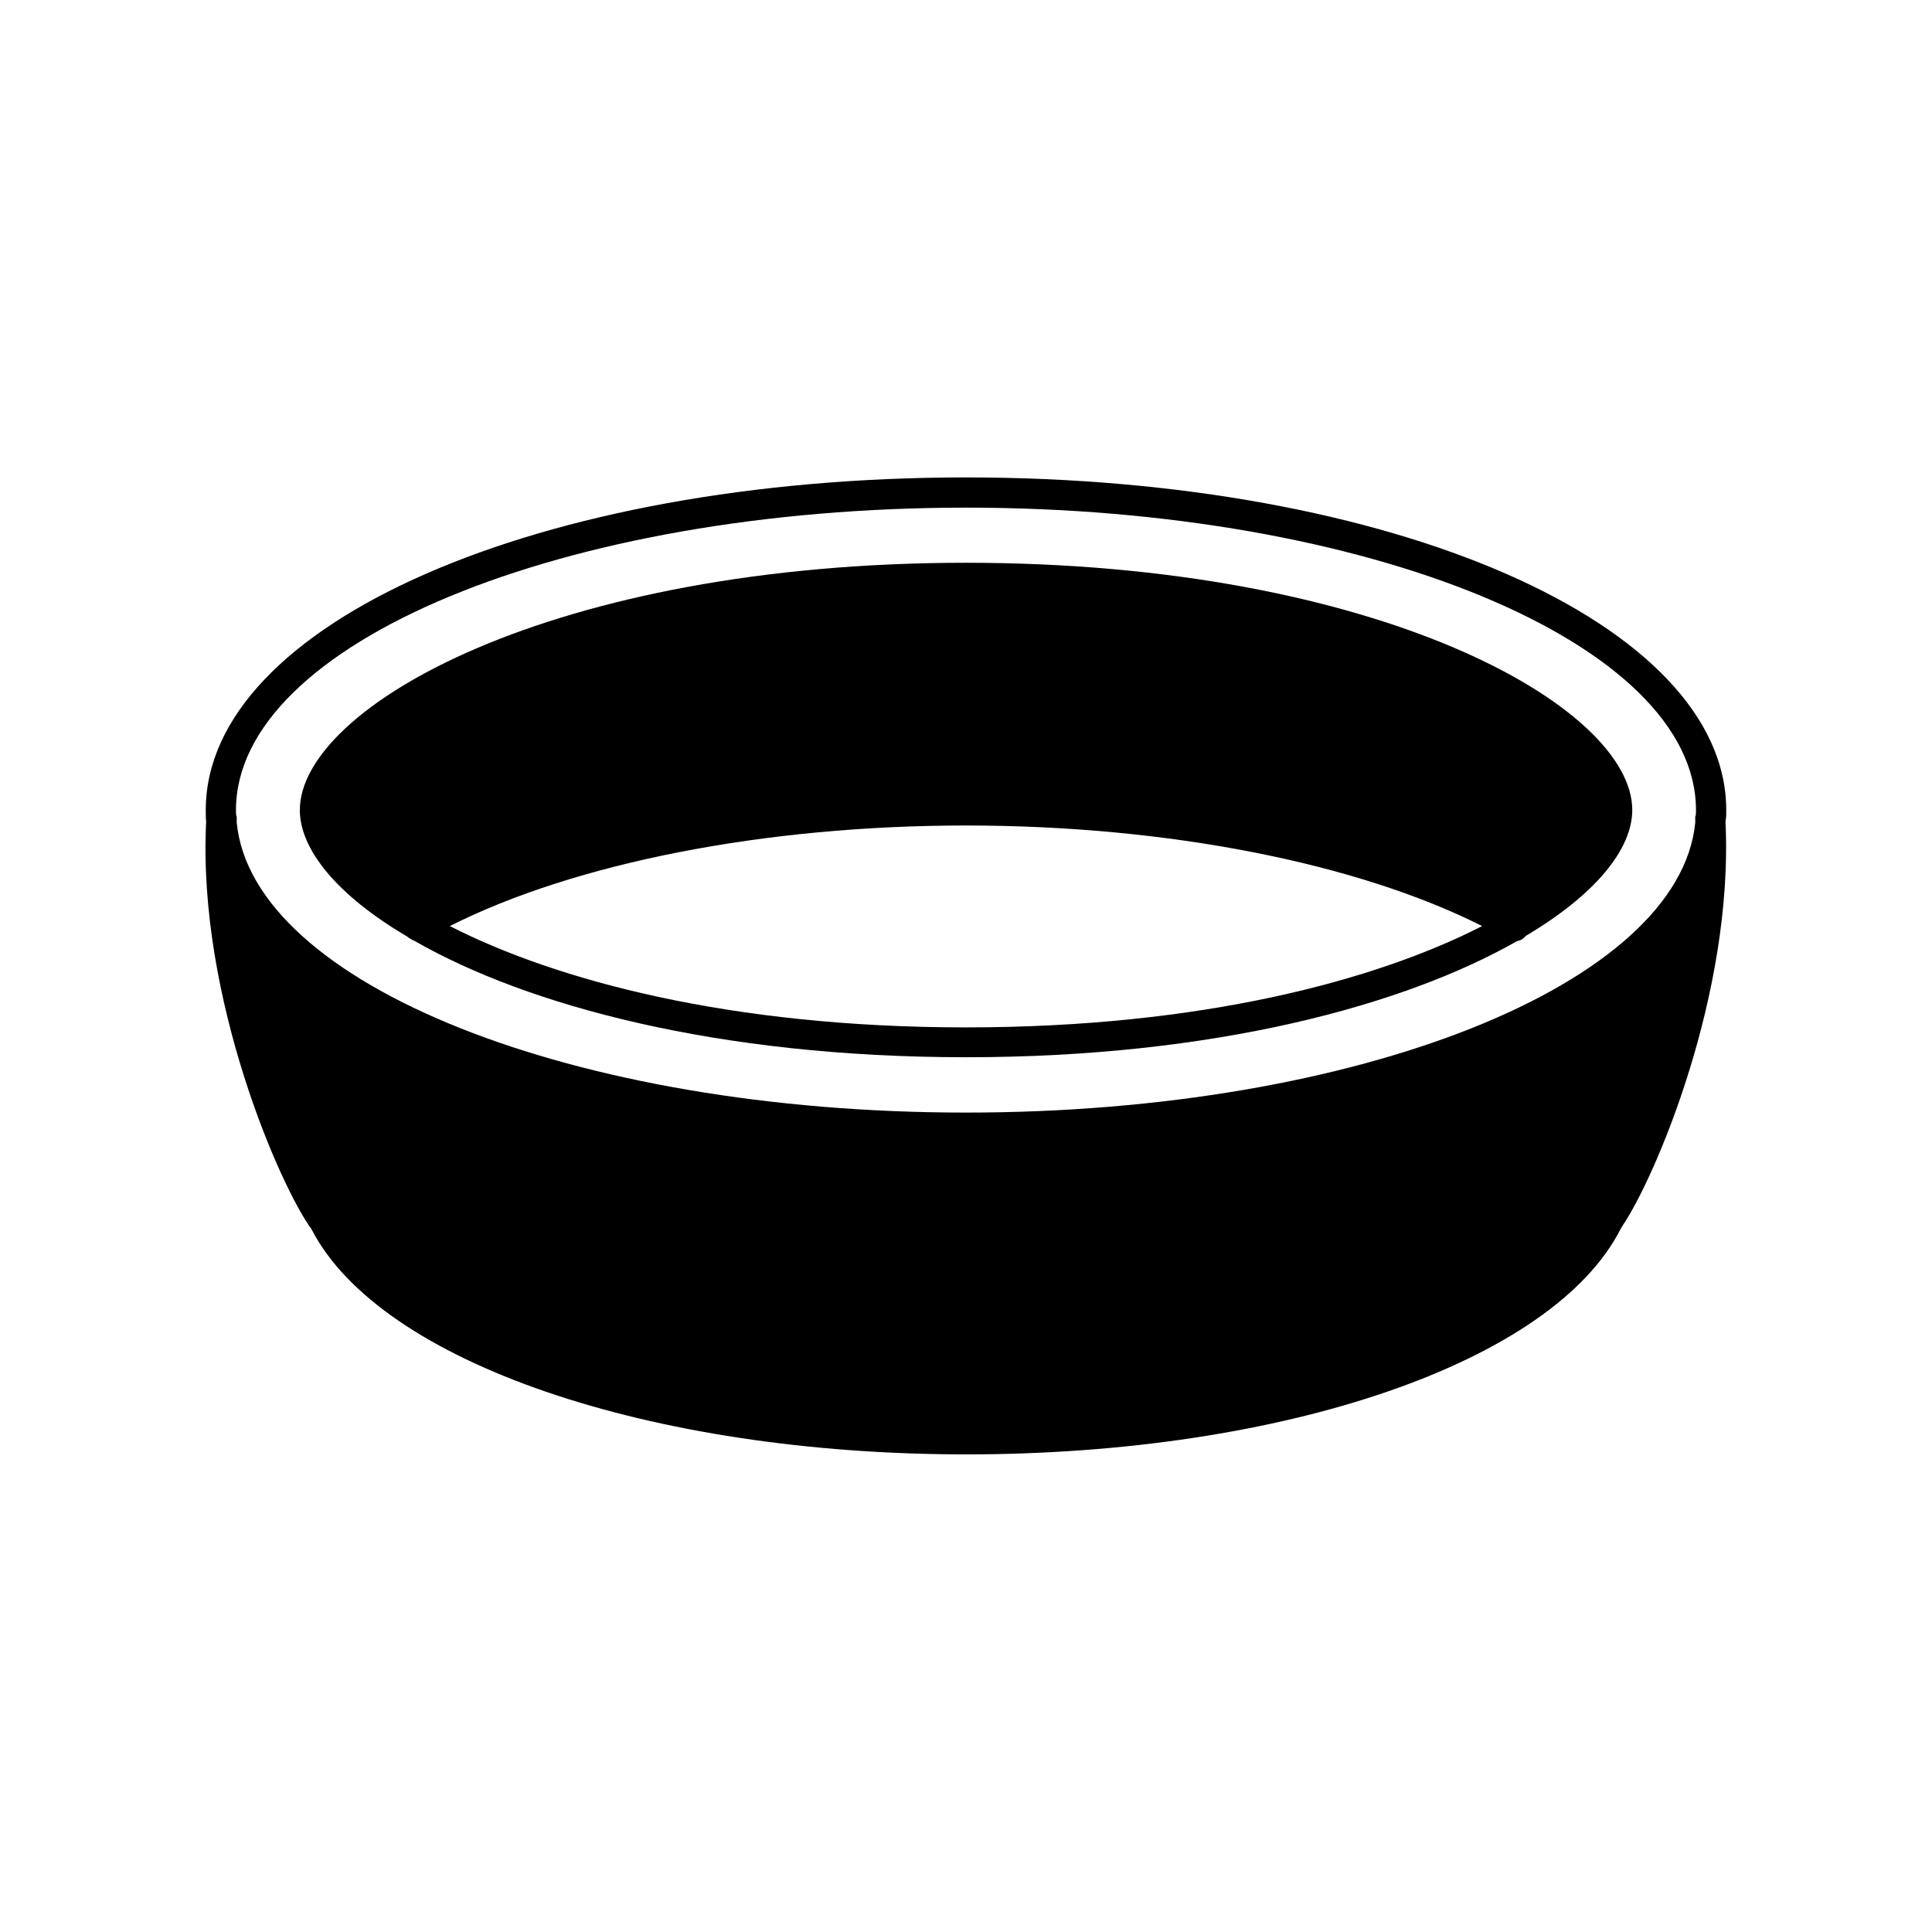
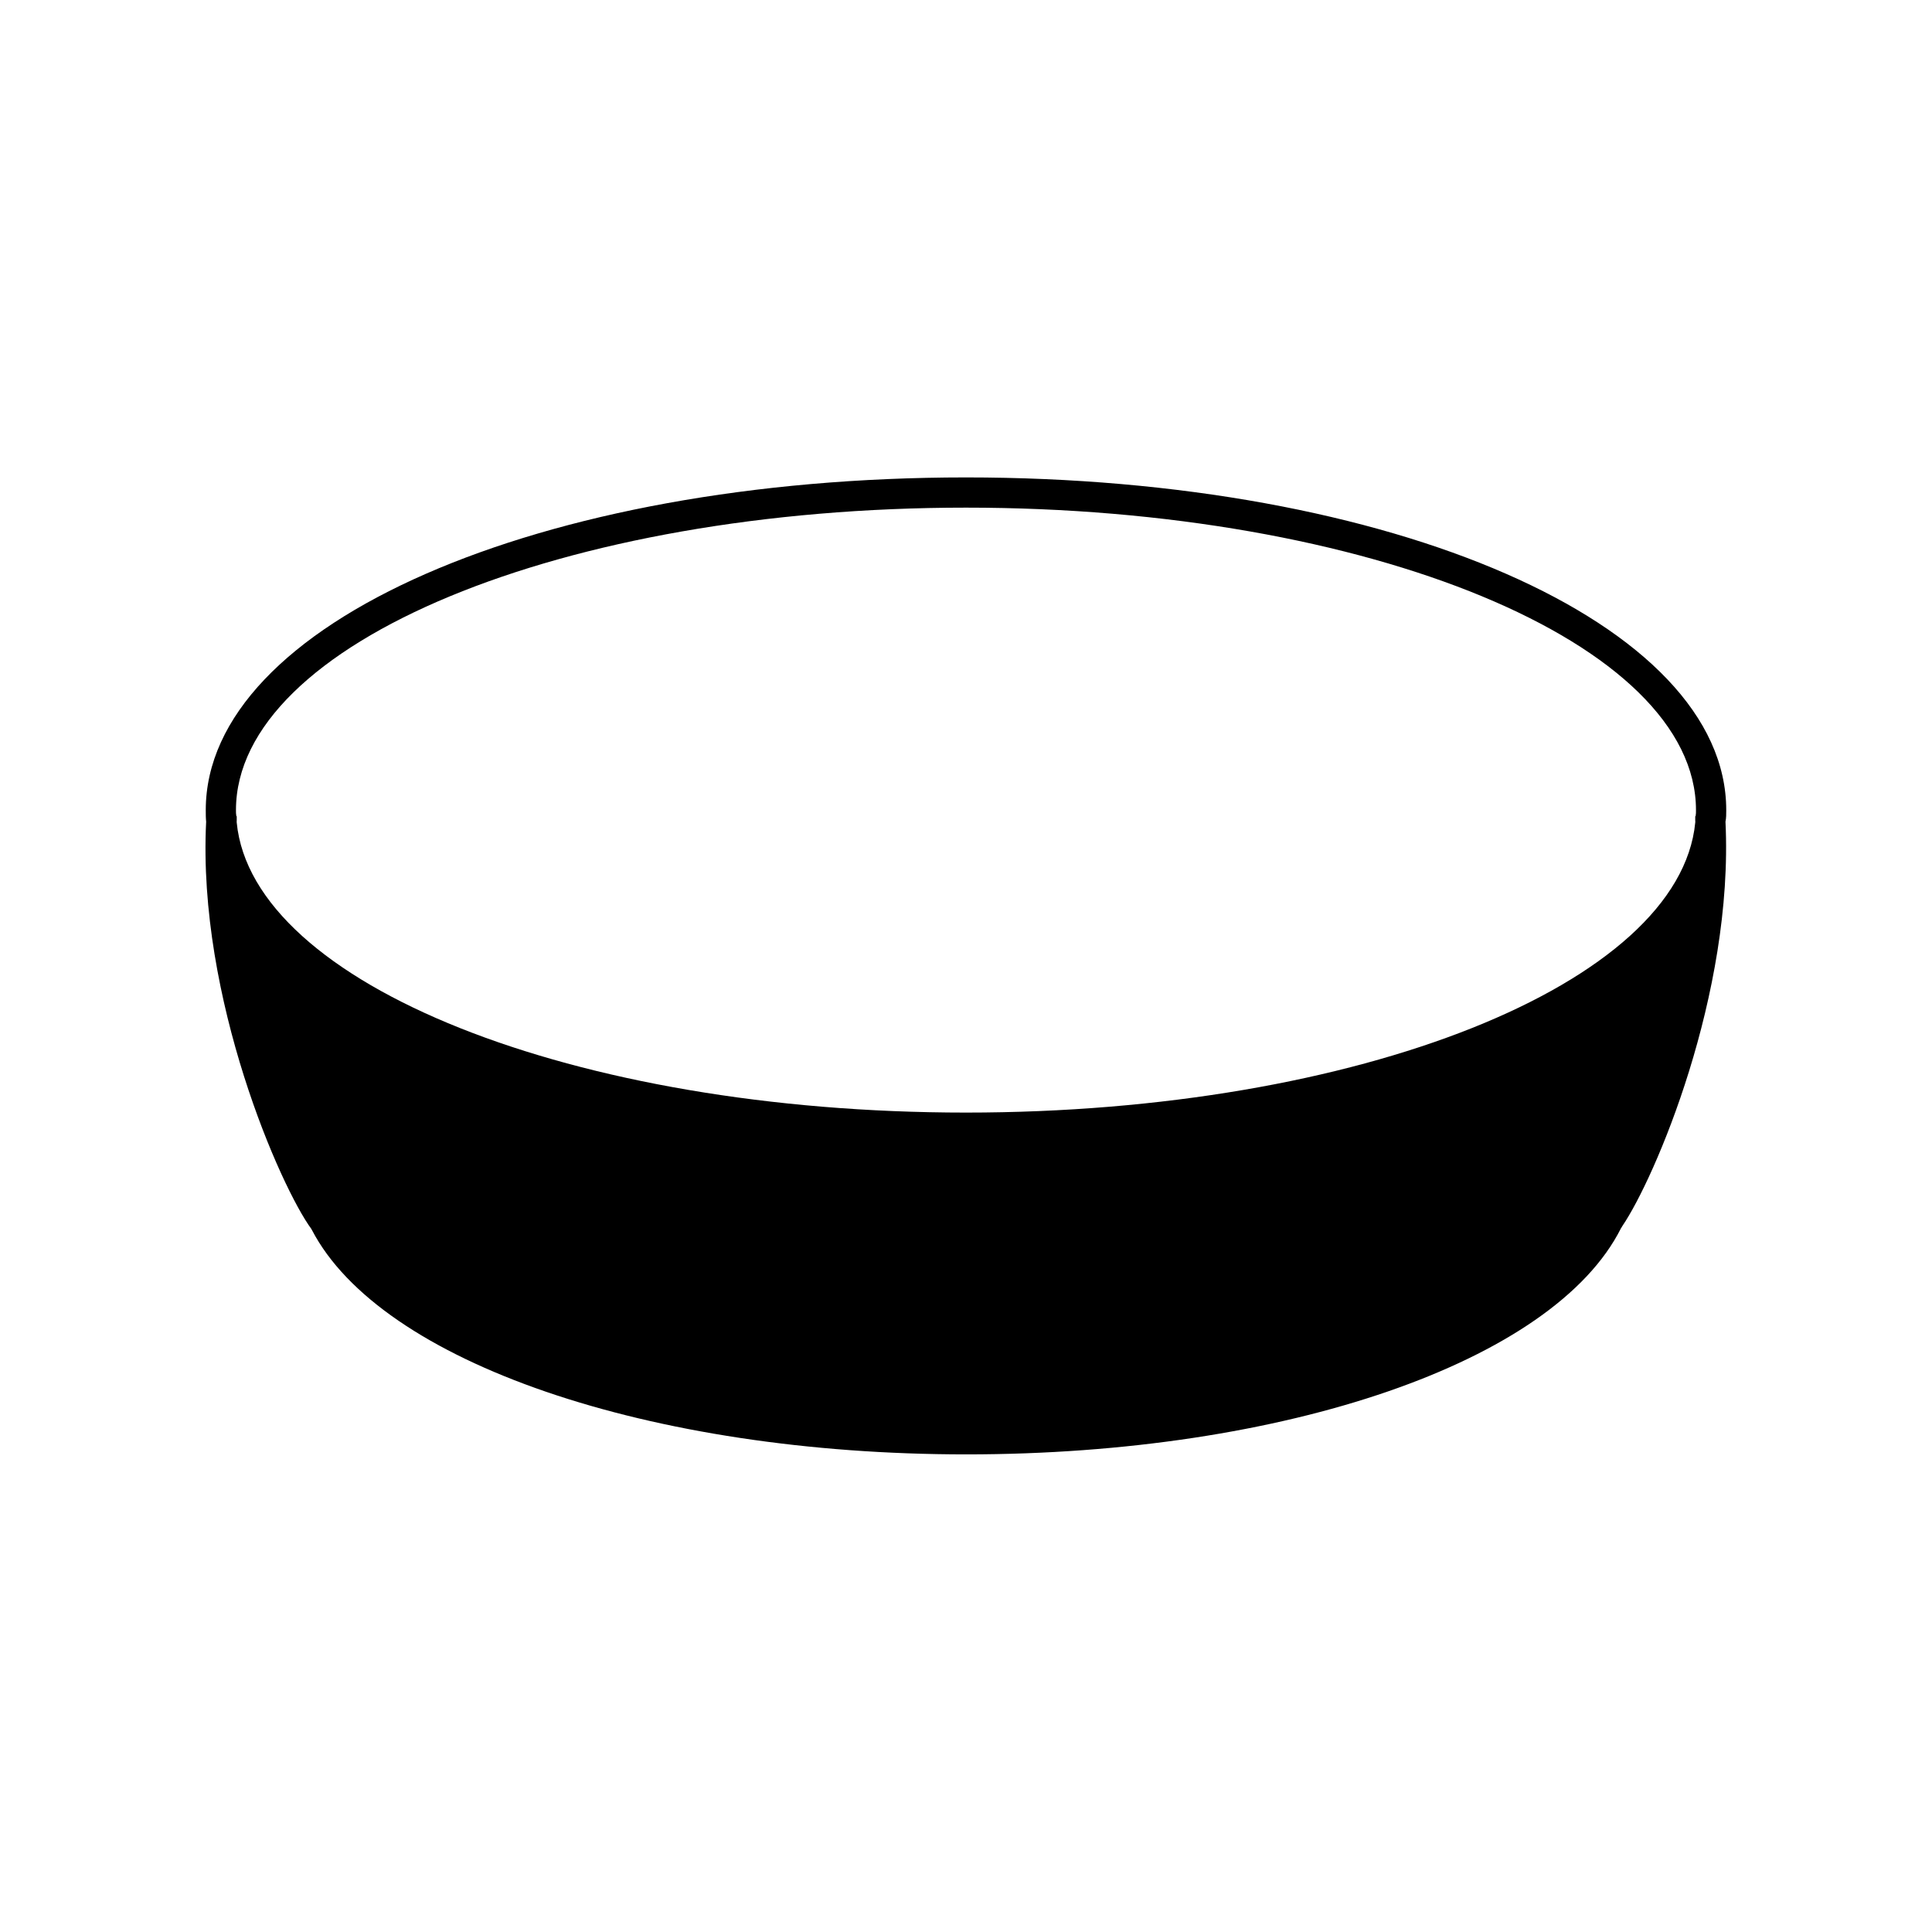
<svg xmlns="http://www.w3.org/2000/svg" fill="#000000" width="800px" height="800px" version="1.1" viewBox="144 144 512 512">
  <g>
    <path d="m601.47 358.69c0-49.473-88.469-88.168-201.47-88.168s-201.47 38.691-201.47 88.168c0 1.059 0 2.117 0.102 3.074-2.367 46.906 19.852 97.086 27.91 107.96 0 0.102 0.102 0.203 0.102 0.203 18.238 35.066 89.426 59.5 173.41 59.5 84.539 0 155.73-24.535 173.51-59.902 0.102-0.203 0.301-0.402 0.402-0.656 8.516-12.496 29.523-61.312 27.305-107.11 0.203-0.961 0.203-2.019 0.203-3.074zm-8.113 1.609h-0.102v1.16c0 0.203 0.051 0.352 0 0.555-4.18 42.723-89.223 76.832-193.26 76.832s-189.08-34.109-193.26-76.832c-0.051-0.152 0-0.352 0-0.555v-1.16h-0.102c-0.102-0.555-0.102-1.059-0.102-1.613 0-44.234 86.758-80.156 193.46-80.156 106.71 0 193.46 35.922 193.46 80.156 0.004 0.559 0.004 1.059-0.098 1.613z" />
-     <path d="m400 293.14c-109.38 0-176.54 38.137-176.54 65.547 0 10.43 9.926 22.621 28.363 33.453 0.656 0.555 1.41 0.957 2.117 1.258 29.824 17.078 80.258 30.781 146.05 30.781s116.18-13.754 146.05-30.781c0.855-0.102 1.715-0.656 2.367-1.41 18.34-10.883 28.164-22.922 28.164-33.352-0.051-27.359-67.211-65.496-176.59-65.496zm0 123.13c-62.574 0-108.72-12.496-136.79-26.852 33.152-16.727 83.48-26.652 136.79-26.652s103.58 9.926 136.79 26.652c-28.066 14.355-74.215 26.852-136.79 26.852z" />
  </g>
</svg>